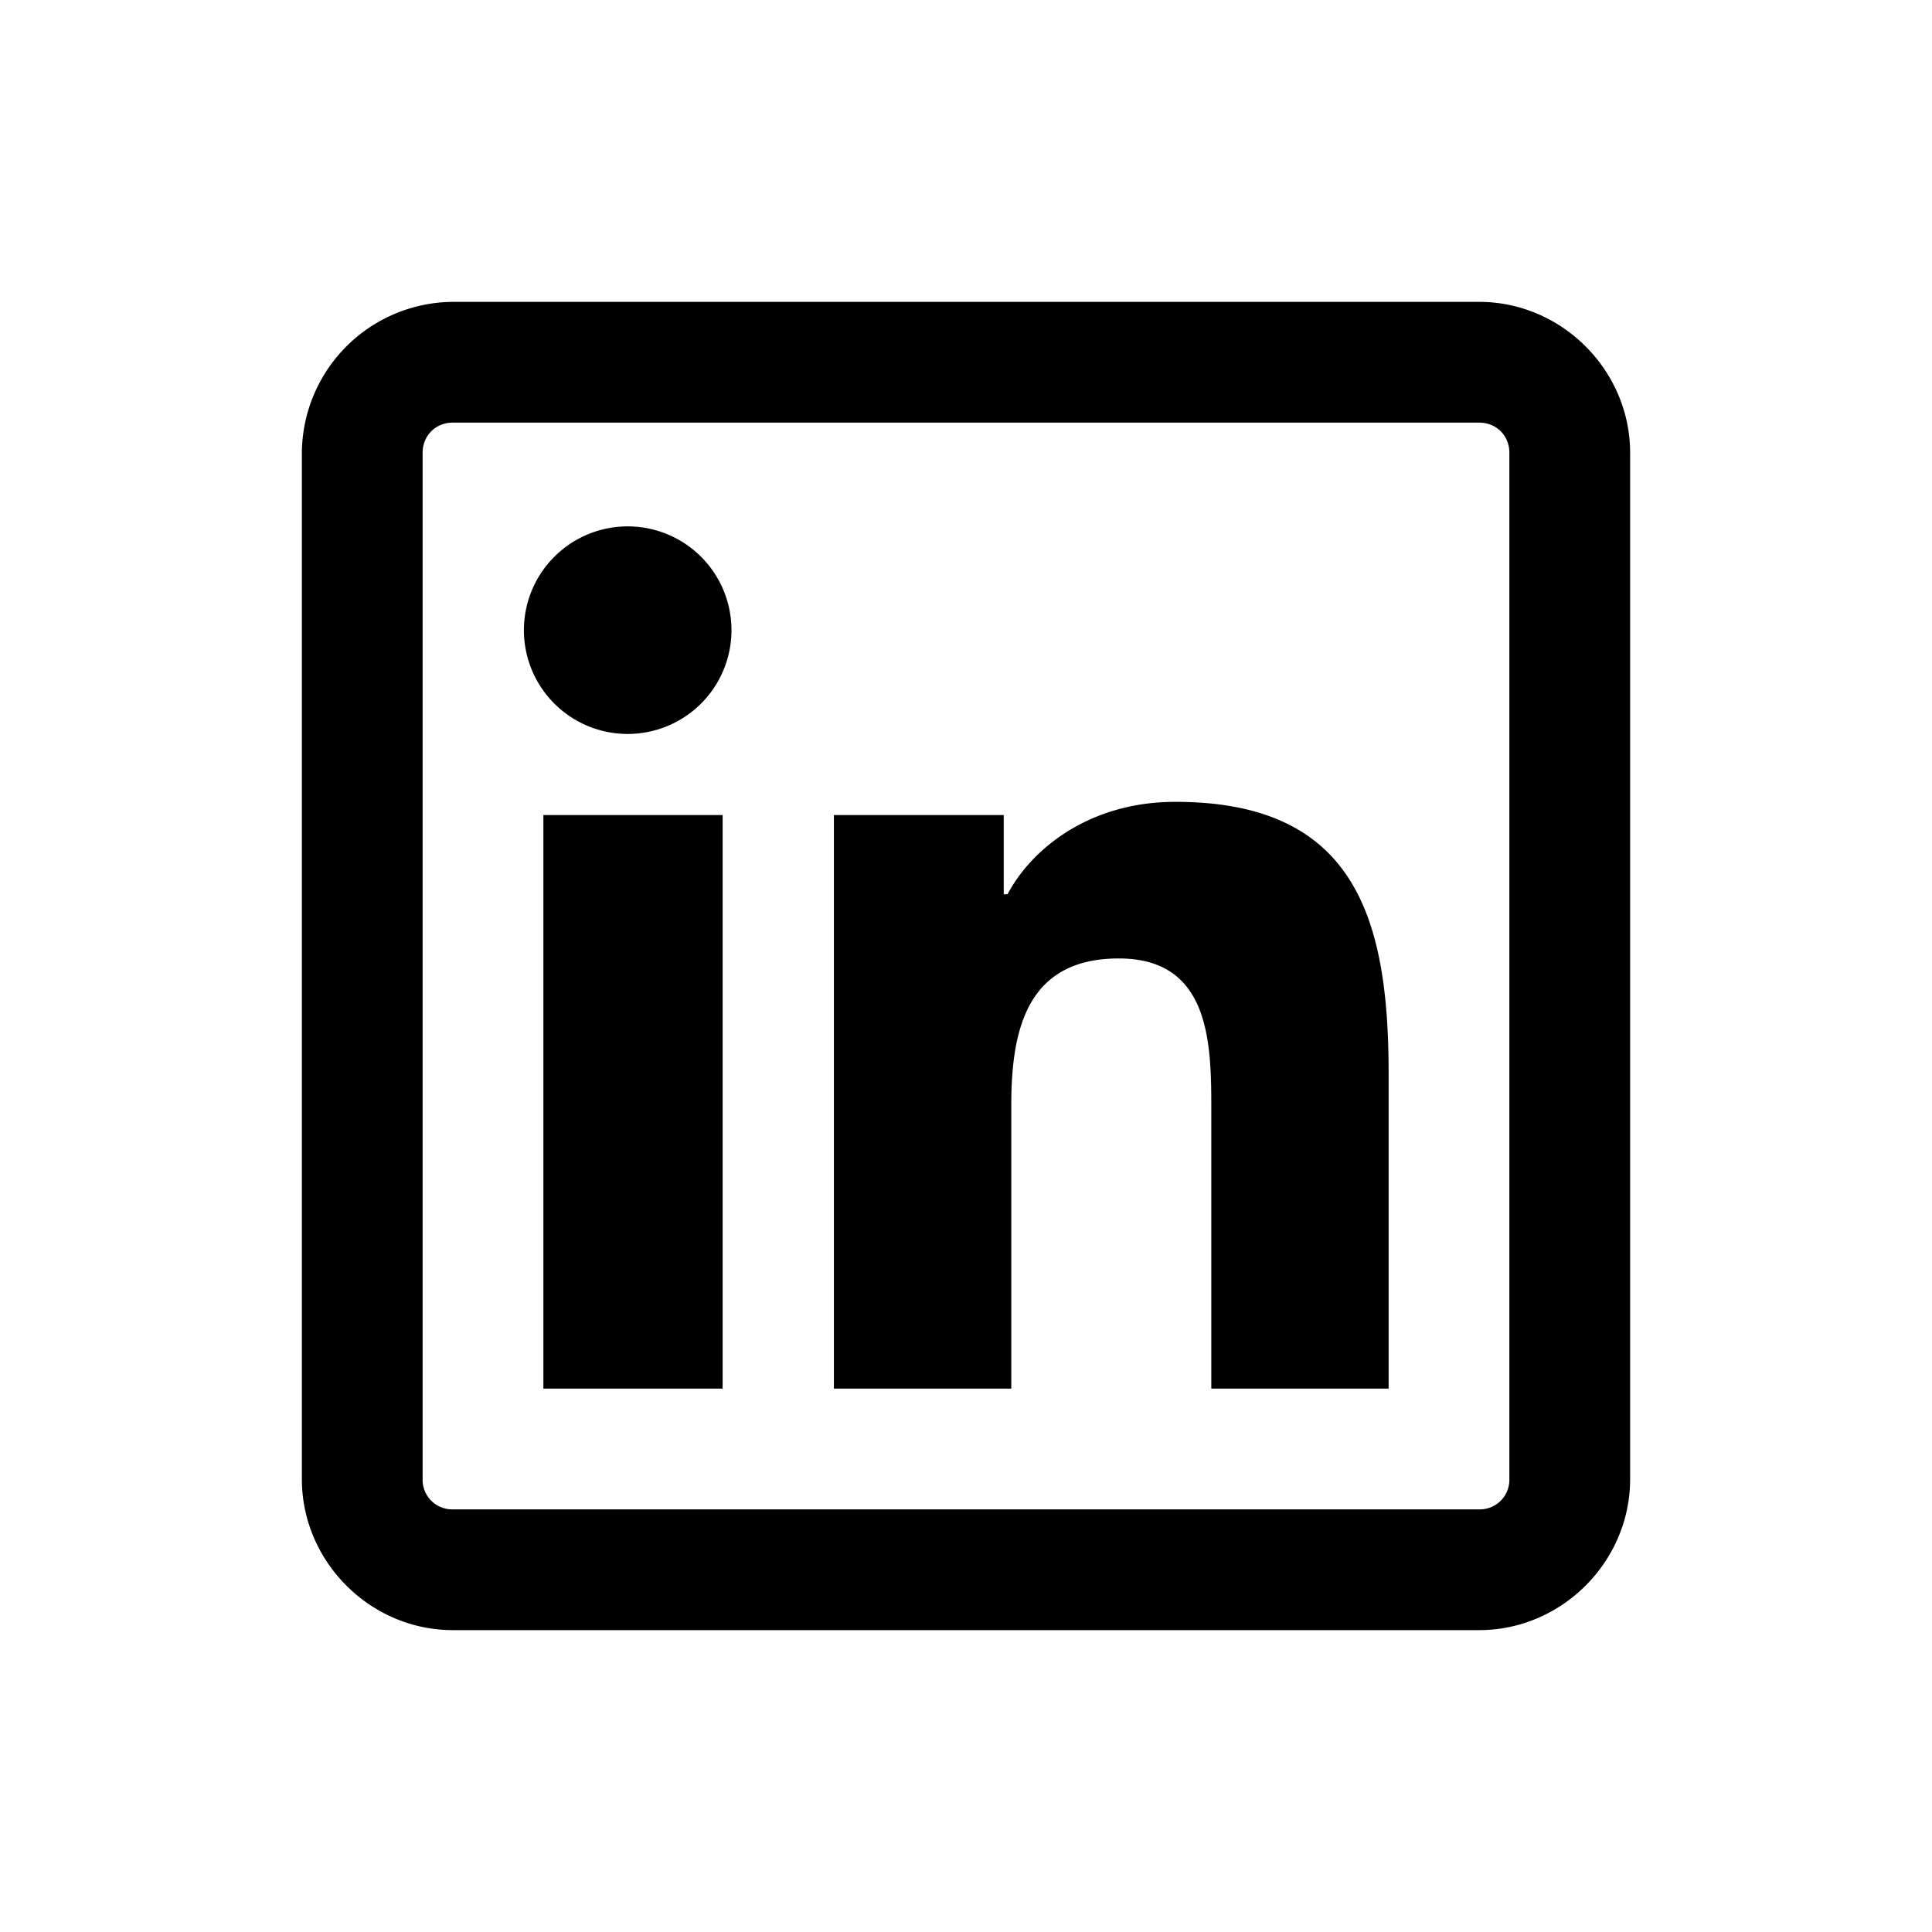
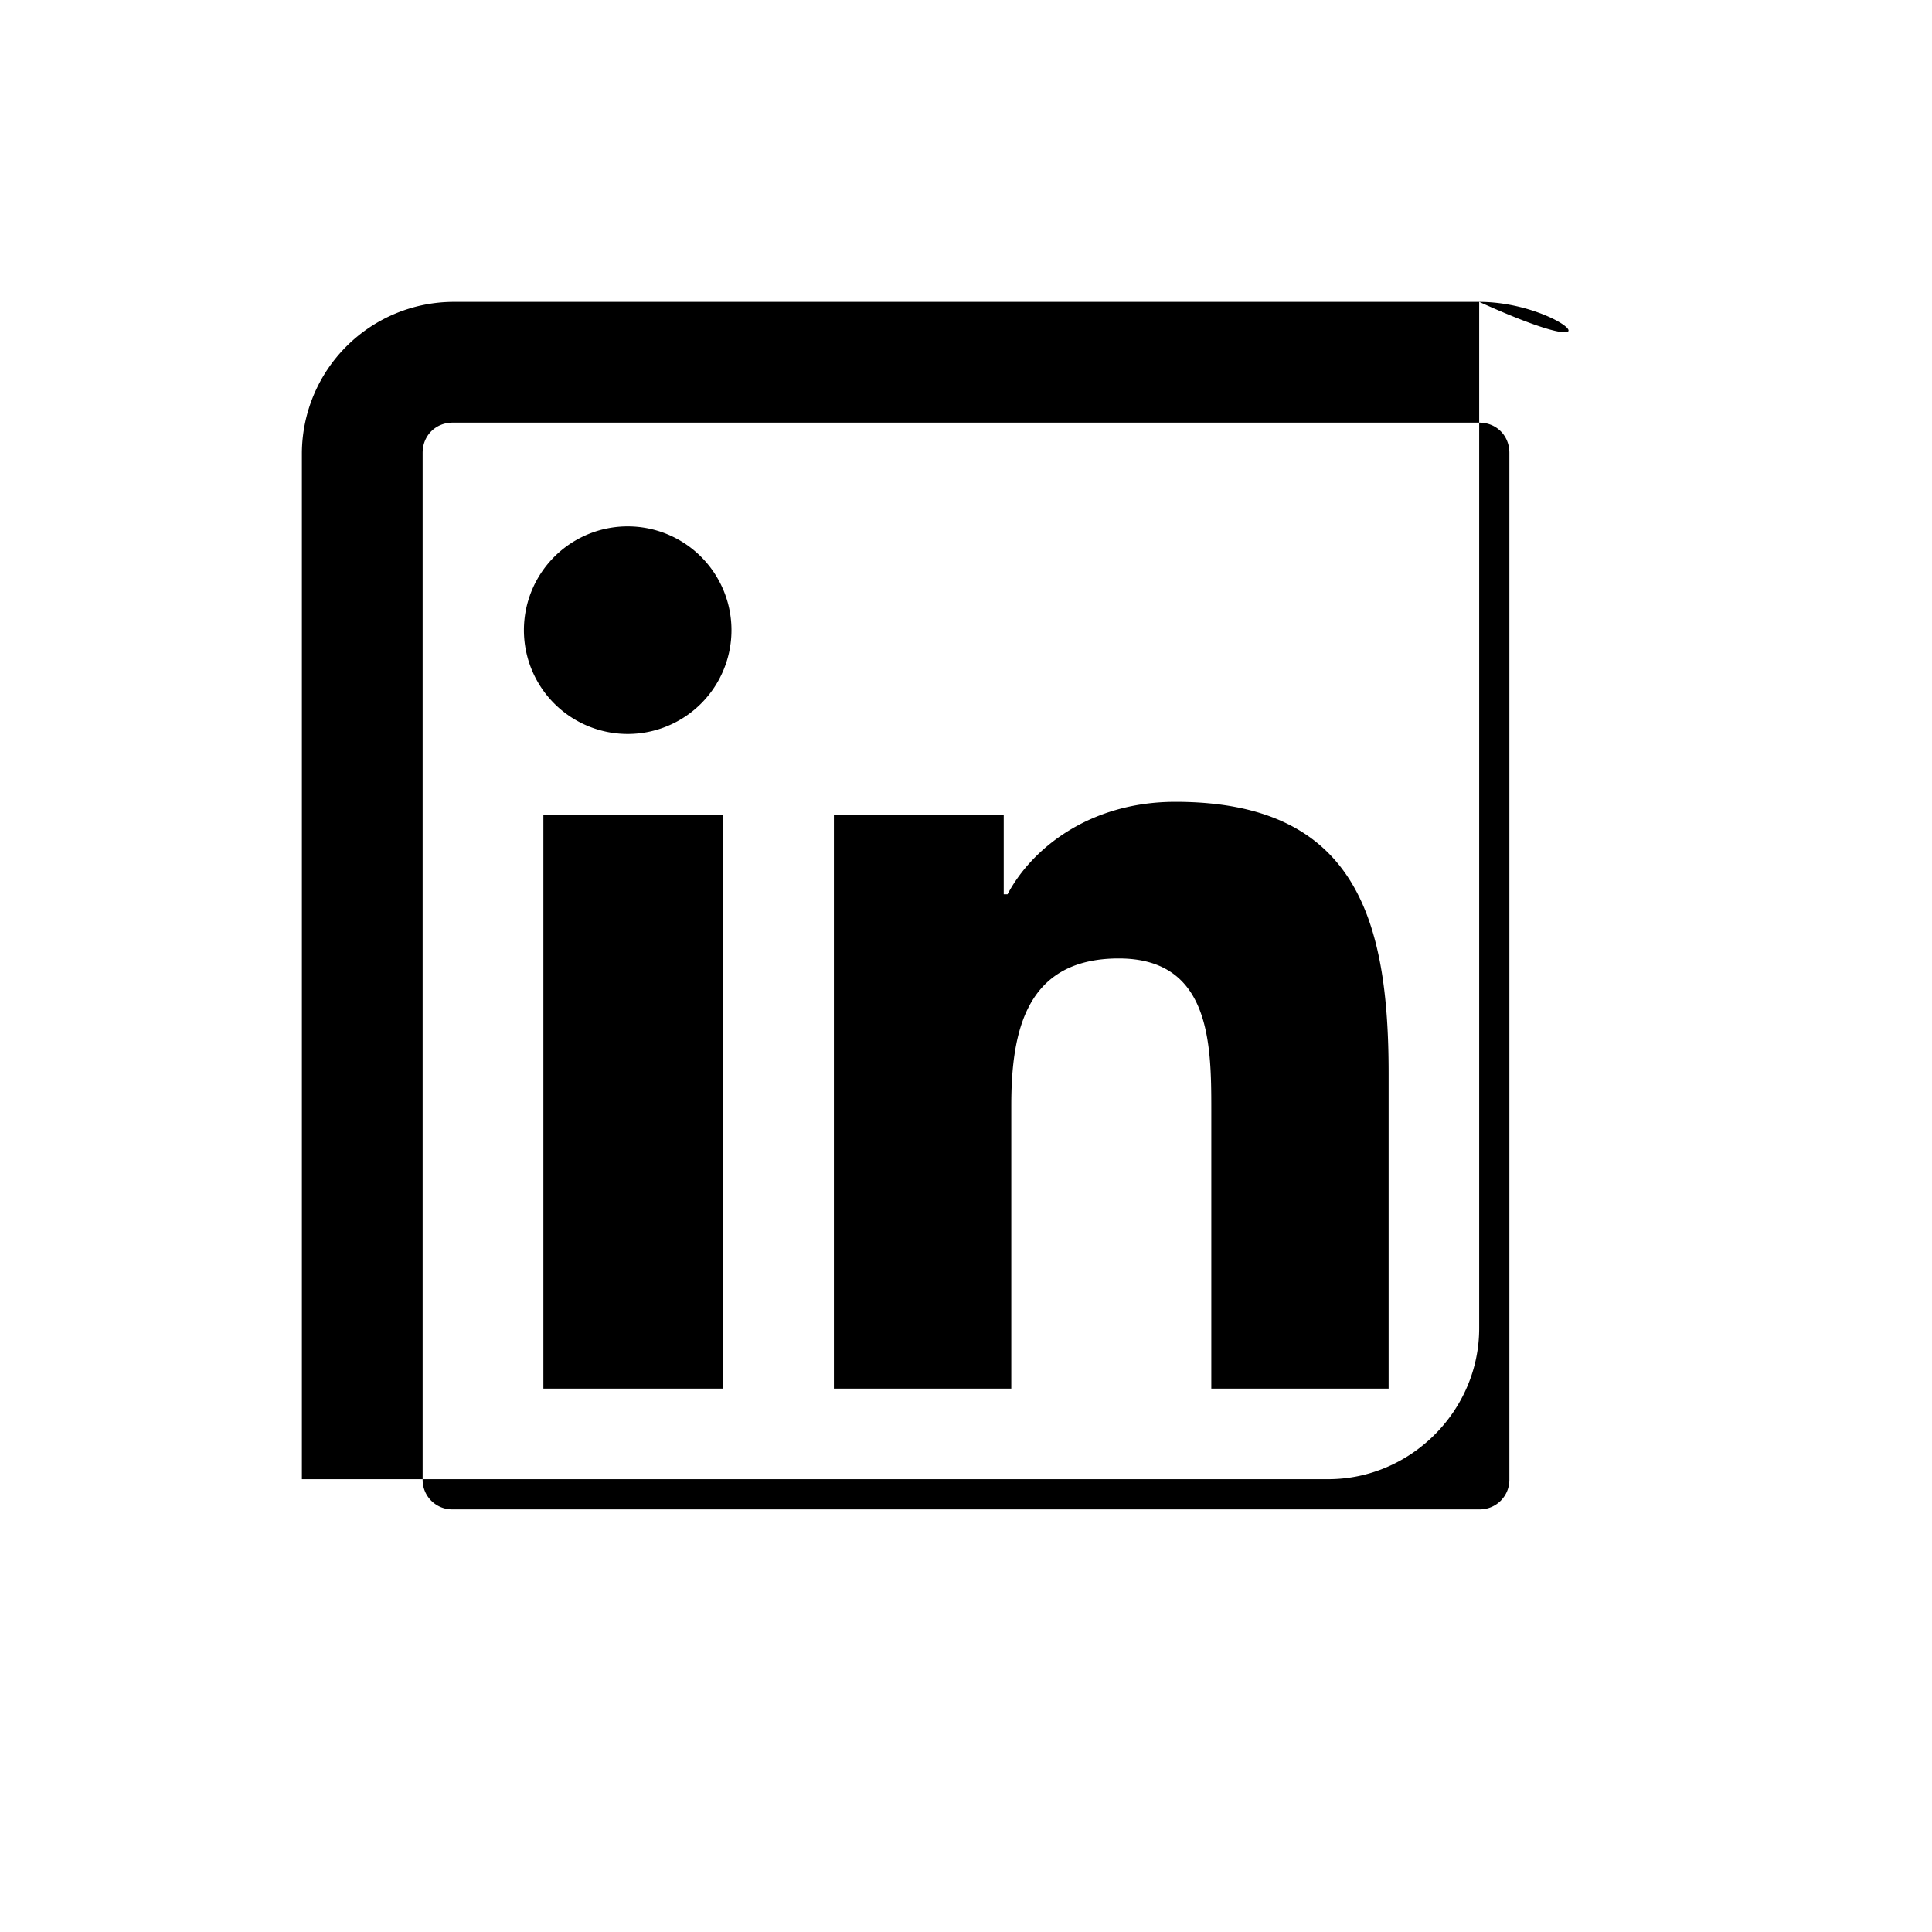
<svg xmlns="http://www.w3.org/2000/svg" viewBox="0 0 32 32">
-   <path fill="currentColor" d="M7.5 5A2.518 2.518 0 0 0 5 7.5v17C5 25.867 6.133 27 7.5 27h17c1.367 0 2.5-1.133 2.5-2.5v-17C27 6.133 25.867 5 24.5 5zm0 2h17c.285 0 .5.215.5.5v17a.49.49 0 0 1-.5.5h-17a.489.489 0 0 1-.5-.5v-17c0-.285.215-.5.5-.5zm2.938 1.719a1.719 1.719 0 1 0 0 3.437a1.719 1.719 0 0 0 0-3.437zm9.03 4.562c-1.433 0-2.386.785-2.78 1.531h-.063V13.5h-2.813V23h2.938v-4.688c0-1.238.246-2.437 1.781-2.437c1.512 0 1.532 1.398 1.532 2.5V23H23v-5.219c0-2.554-.543-4.5-3.531-4.5zM9 13.5V23h2.969v-9.5z" />
+   <path fill="currentColor" d="M7.5 5A2.518 2.518 0 0 0 5 7.5v17h17c1.367 0 2.5-1.133 2.5-2.5v-17C27 6.133 25.867 5 24.5 5zm0 2h17c.285 0 .5.215.5.5v17a.49.49 0 0 1-.5.5h-17a.489.489 0 0 1-.5-.5v-17c0-.285.215-.5.5-.5zm2.938 1.719a1.719 1.719 0 1 0 0 3.437a1.719 1.719 0 0 0 0-3.437zm9.03 4.562c-1.433 0-2.386.785-2.78 1.531h-.063V13.5h-2.813V23h2.938v-4.688c0-1.238.246-2.437 1.781-2.437c1.512 0 1.532 1.398 1.532 2.5V23H23v-5.219c0-2.554-.543-4.5-3.531-4.5zM9 13.5V23h2.969v-9.5z" />
</svg>